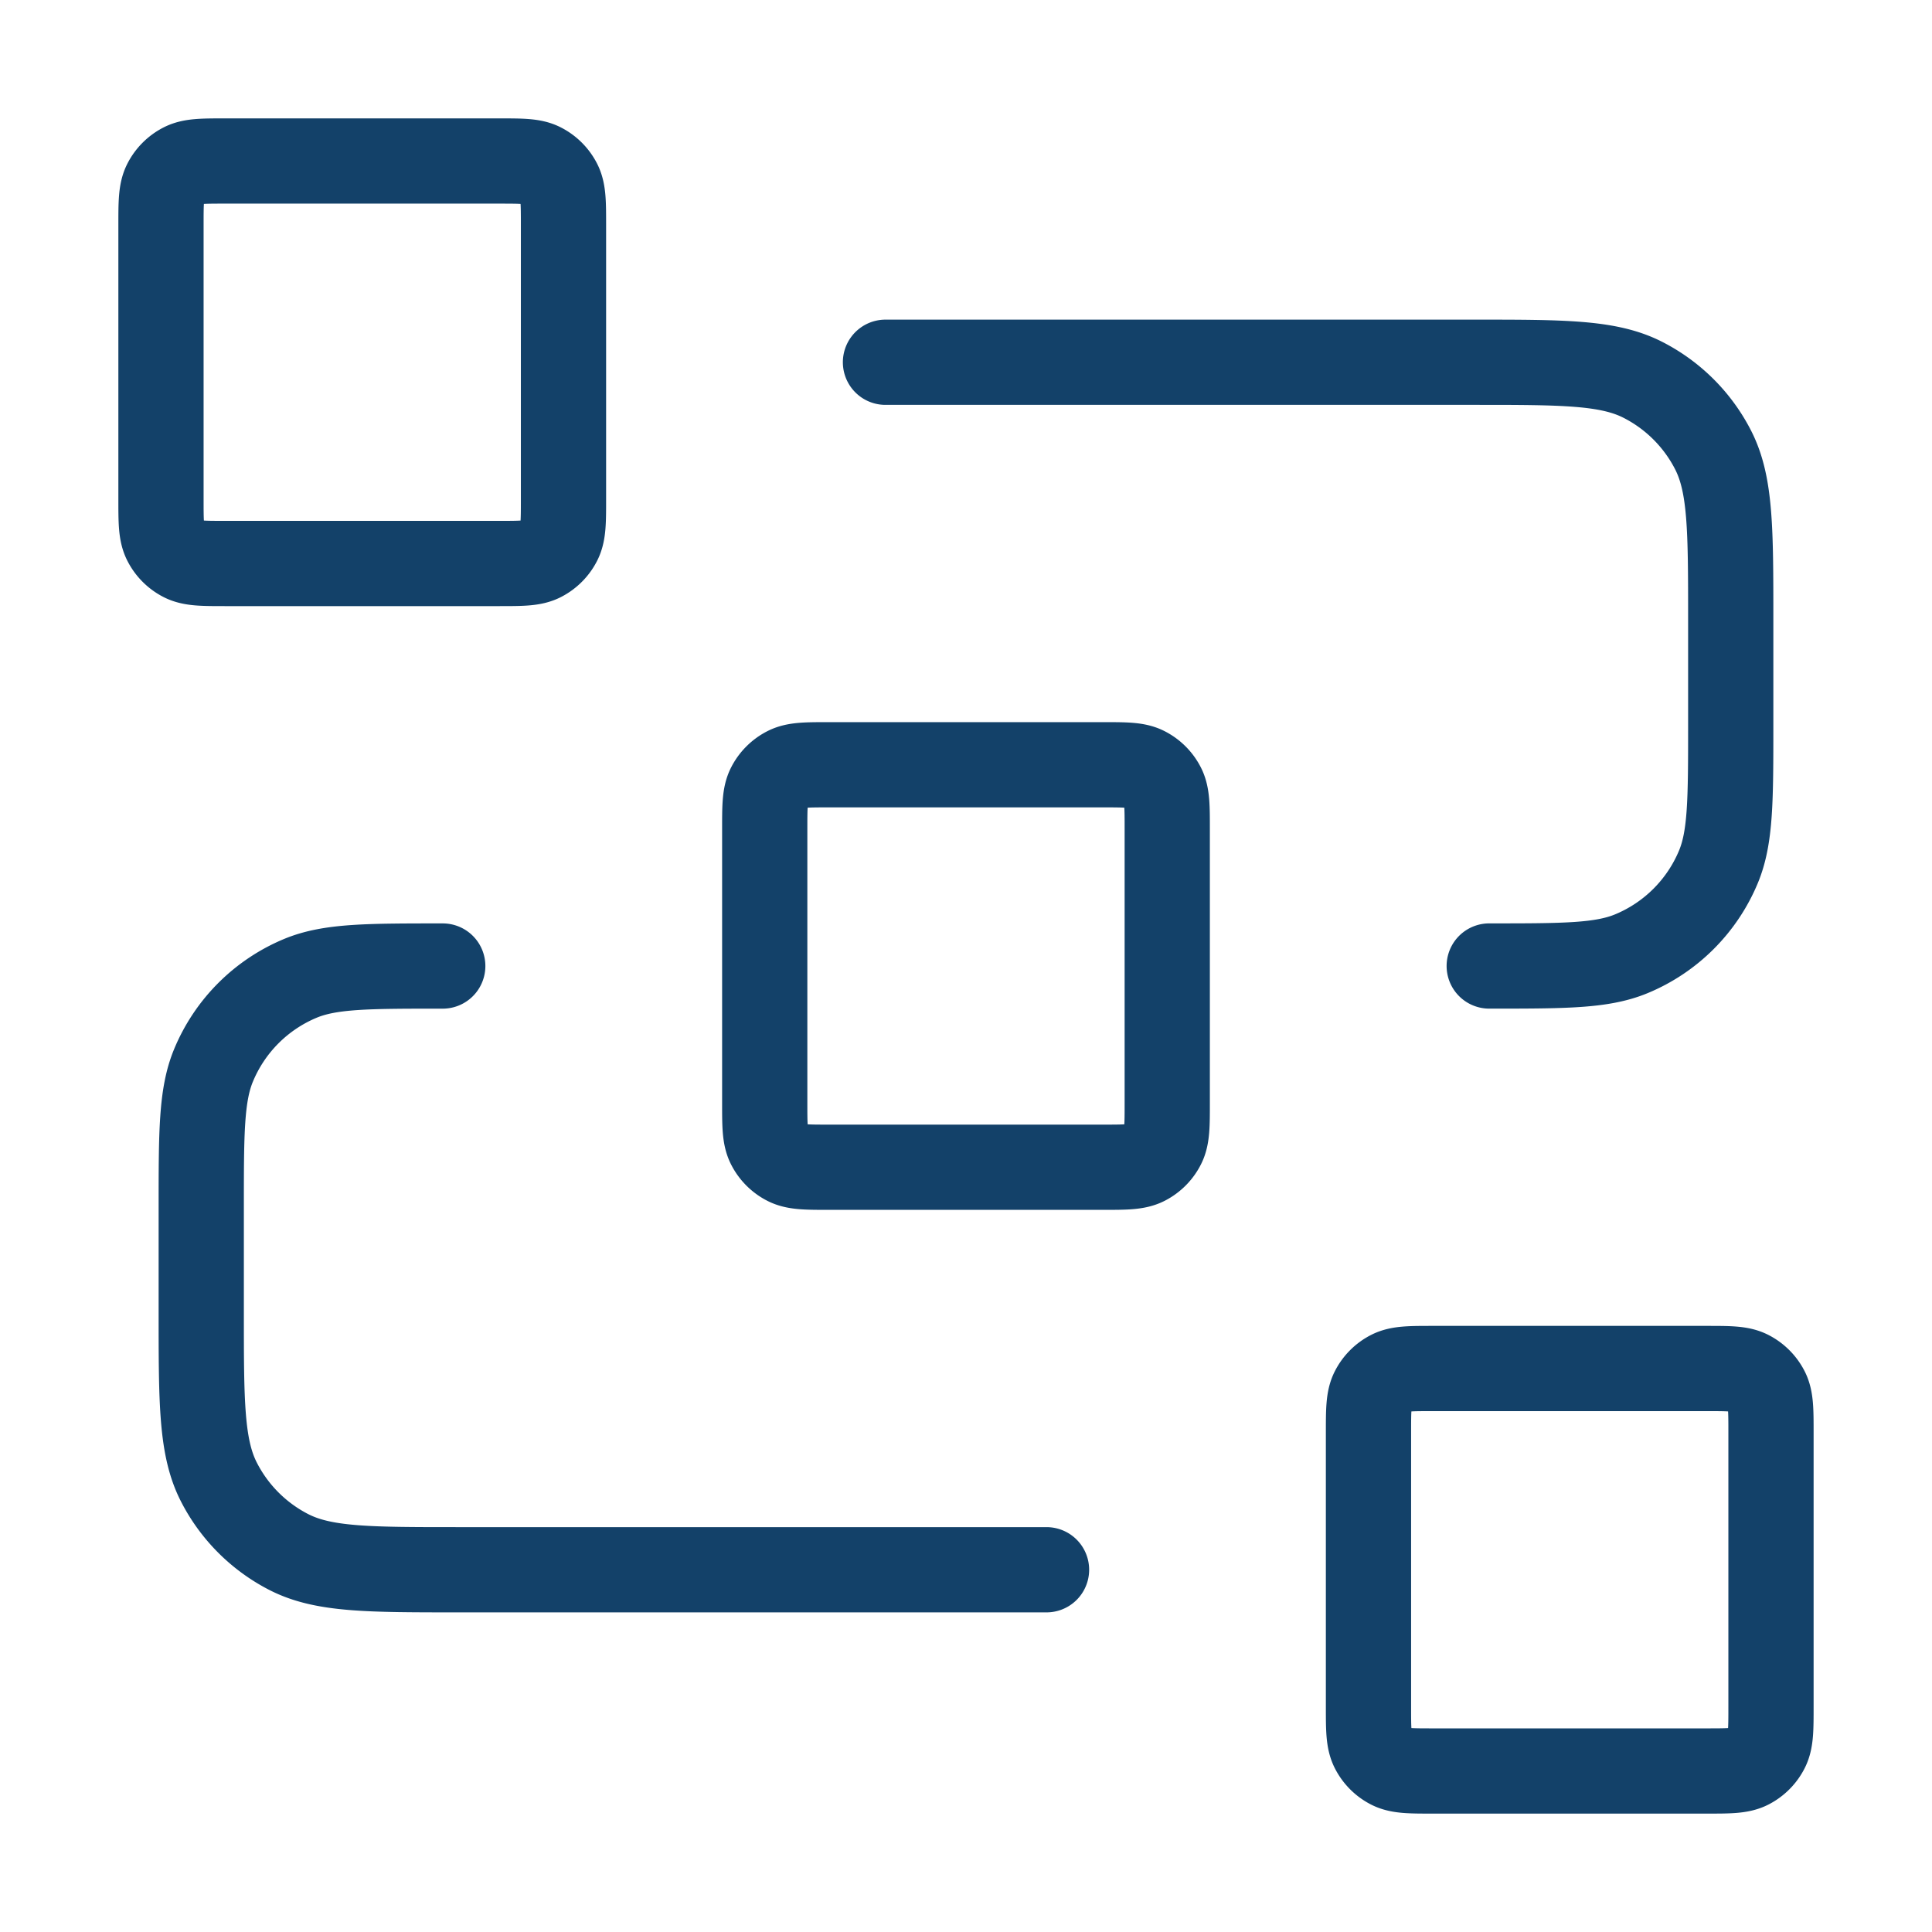
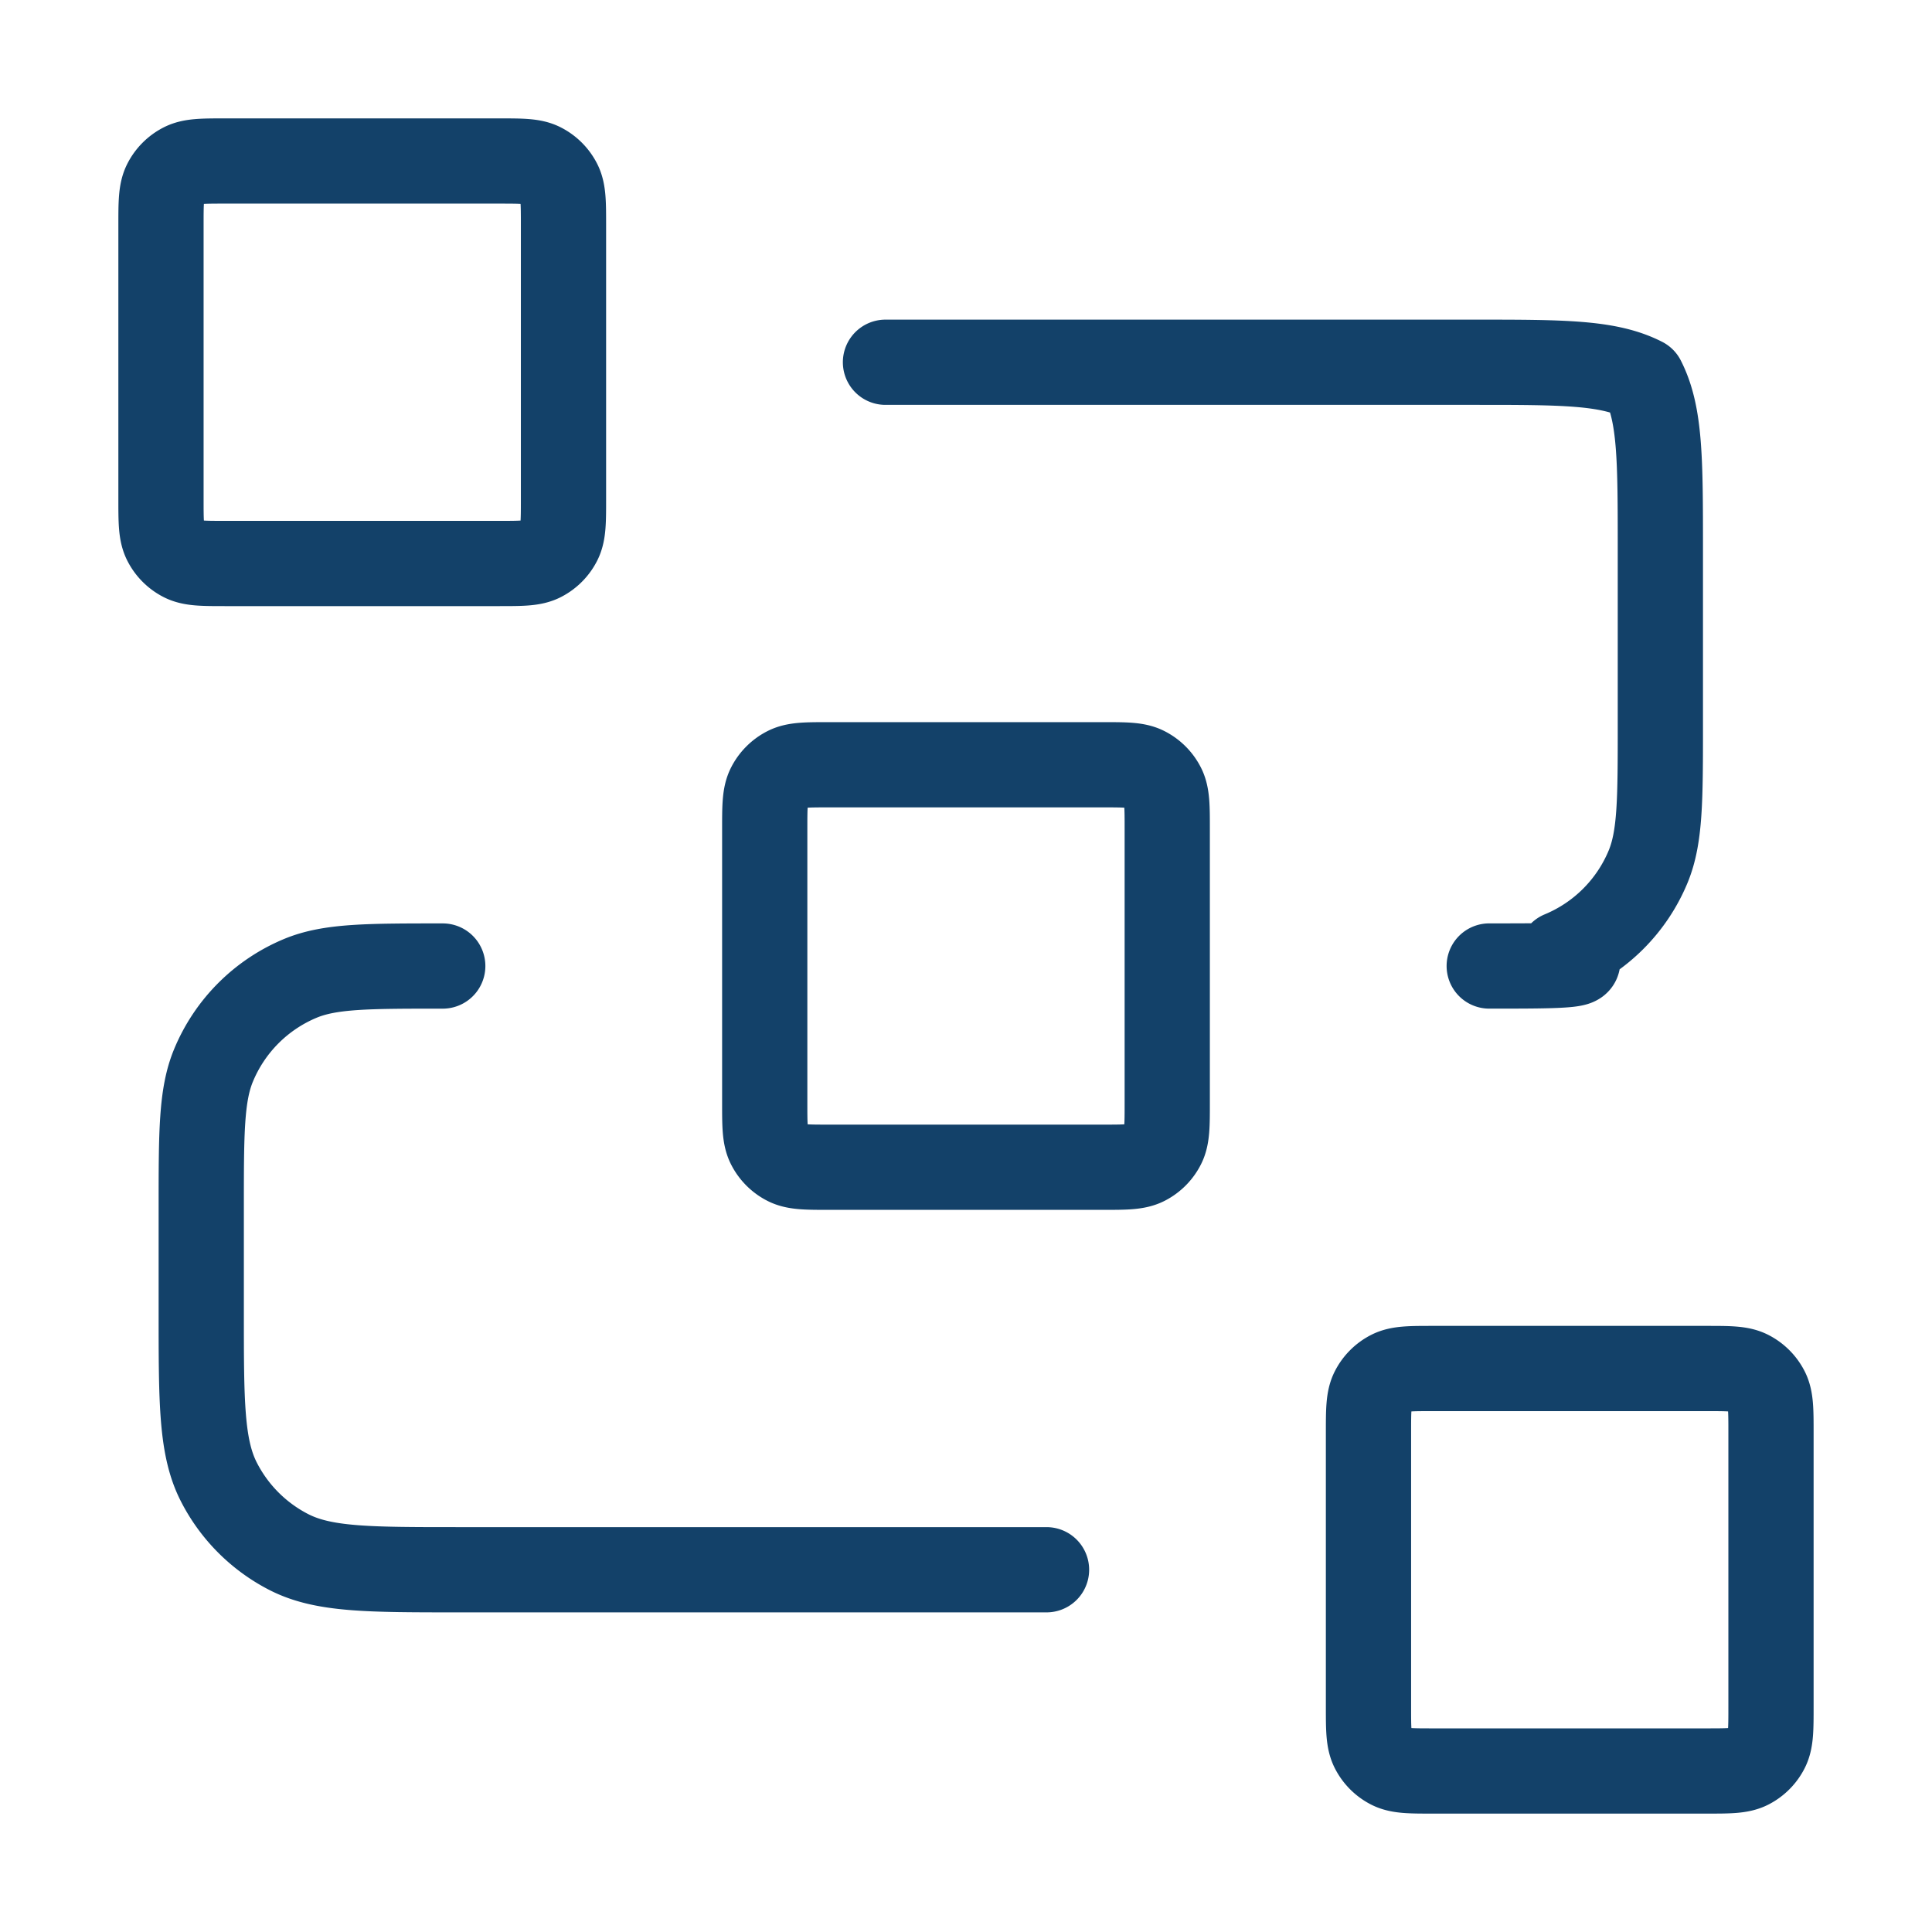
<svg xmlns="http://www.w3.org/2000/svg" width="68" height="68" viewBox="0 0 68 68" fill="none">
-   <path d="M31.166 12.75H51.85c3.173 0 4.76 0 5.972.618a5.667 5.667 0 0 1 2.477 2.476c.617 1.212.617 2.8.617 5.973V25.5c0 2.64 0 3.96-.43 5.002a5.667 5.667 0 0 1-3.068 3.067C56.377 34 55.057 34 52.416 34M36.834 55.25H16.15c-3.174 0-4.76 0-5.973-.617a5.667 5.667 0 0 1-2.476-2.477c-.618-1.212-.618-2.799-.618-5.973V42.5c0-2.64 0-3.96.432-5.002a5.667 5.667 0 0 1 3.066-3.067c1.042-.43 2.362-.43 5.002-.43m13.6 7.082h9.633c.794 0 1.19 0 1.494-.154.266-.136.483-.352.619-.62.154-.302.154-.699.154-1.492v-9.634c0-.793 0-1.19-.154-1.493a1.417 1.417 0 0 0-.62-.619c-.302-.154-.7-.154-1.492-.154h-9.634c-.793 0-1.19 0-1.493.154a1.417 1.417 0 0 0-.62.62c-.154.302-.154.699-.154 1.492v9.634c0 .793 0 1.19.155 1.493.136.267.352.483.619.619.303.154.7.154 1.493.154zm21.25 21.25h9.633c.794 0 1.19 0 1.494-.154.266-.136.483-.352.619-.62.154-.302.154-.699.154-1.492v-9.634c0-.793 0-1.19-.154-1.493a1.417 1.417 0 0 0-.62-.619c-.302-.154-.7-.154-1.492-.154h-9.634c-.793 0-1.19 0-1.493.154a1.417 1.417 0 0 0-.62.62c-.154.302-.154.699-.154 1.492v9.634c0 .793 0 1.19.155 1.493.136.267.352.483.619.619.303.154.7.154 1.493.154zm-42.5-42.5h9.634c.793 0 1.19 0 1.493-.154.266-.136.483-.352.619-.62.154-.302.154-.699.154-1.492V7.933c0-.793 0-1.19-.154-1.493a1.417 1.417 0 0 0-.62-.619c-.302-.154-.7-.154-1.492-.154H7.933c-.793 0-1.19 0-1.493.154a1.417 1.417 0 0 0-.62.62c-.154.302-.154.699-.154 1.492v9.634c0 .793 0 1.19.155 1.493.136.267.352.483.619.619.303.154.7.154 1.493.154z" stroke="#134169" stroke-width="3" stroke-linecap="round" stroke-linejoin="round" />
+   <path d="M31.166 12.75H51.85c3.173 0 4.76 0 5.972.618c.617 1.212.617 2.8.617 5.973V25.5c0 2.64 0 3.96-.43 5.002a5.667 5.667 0 0 1-3.068 3.067C56.377 34 55.057 34 52.416 34M36.834 55.25H16.15c-3.174 0-4.76 0-5.973-.617a5.667 5.667 0 0 1-2.476-2.477c-.618-1.212-.618-2.799-.618-5.973V42.5c0-2.64 0-3.96.432-5.002a5.667 5.667 0 0 1 3.066-3.067c1.042-.43 2.362-.43 5.002-.43m13.6 7.082h9.633c.794 0 1.19 0 1.494-.154.266-.136.483-.352.619-.62.154-.302.154-.699.154-1.492v-9.634c0-.793 0-1.19-.154-1.493a1.417 1.417 0 0 0-.62-.619c-.302-.154-.7-.154-1.492-.154h-9.634c-.793 0-1.19 0-1.493.154a1.417 1.417 0 0 0-.62.62c-.154.302-.154.699-.154 1.492v9.634c0 .793 0 1.19.155 1.493.136.267.352.483.619.619.303.154.7.154 1.493.154zm21.25 21.25h9.633c.794 0 1.19 0 1.494-.154.266-.136.483-.352.619-.62.154-.302.154-.699.154-1.492v-9.634c0-.793 0-1.19-.154-1.493a1.417 1.417 0 0 0-.62-.619c-.302-.154-.7-.154-1.492-.154h-9.634c-.793 0-1.19 0-1.493.154a1.417 1.417 0 0 0-.62.62c-.154.302-.154.699-.154 1.492v9.634c0 .793 0 1.19.155 1.493.136.267.352.483.619.619.303.154.7.154 1.493.154zm-42.5-42.5h9.634c.793 0 1.19 0 1.493-.154.266-.136.483-.352.619-.62.154-.302.154-.699.154-1.492V7.933c0-.793 0-1.19-.154-1.493a1.417 1.417 0 0 0-.62-.619c-.302-.154-.7-.154-1.492-.154H7.933c-.793 0-1.19 0-1.493.154a1.417 1.417 0 0 0-.62.62c-.154.302-.154.699-.154 1.492v9.634c0 .793 0 1.19.155 1.493.136.267.352.483.619.619.303.154.7.154 1.493.154z" stroke="#134169" stroke-width="3" stroke-linecap="round" stroke-linejoin="round" />
</svg>